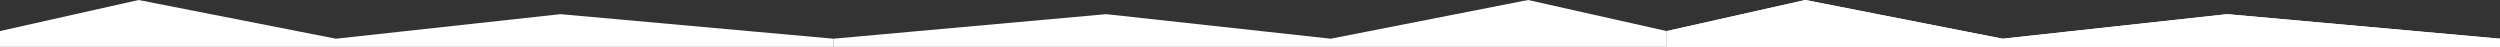
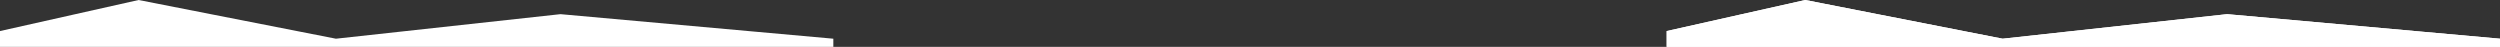
<svg xmlns="http://www.w3.org/2000/svg" width="4320" height="81" viewBox="0 0 4320 81" fill="none">
  <rect x="0" y="0" width="4320" height="81" fill="#333333" stroke="none" />
  <path d="M3848.5 24.469L4320 66.882V81H2880V53.666L3119.5 0L3460.5 66.882L3848.5 24.469Z" fill="white" />
  <path d="M3848.5 24.469L4320 66.882V81H2880V53.666L3119.5 0L3460.5 66.882L3848.5 24.469Z" fill="white" />
-   <path d="M1911.5 24.469L1440 66.882V81H2880V53.666L2640.5 0L2299.5 66.882L1911.5 24.469Z" fill="white" />
  <path d="M968.5 24.469L1440 66.882V81H0V53.666L239.5 0L580.5 66.882L968.5 24.469Z" fill="white" />
</svg>